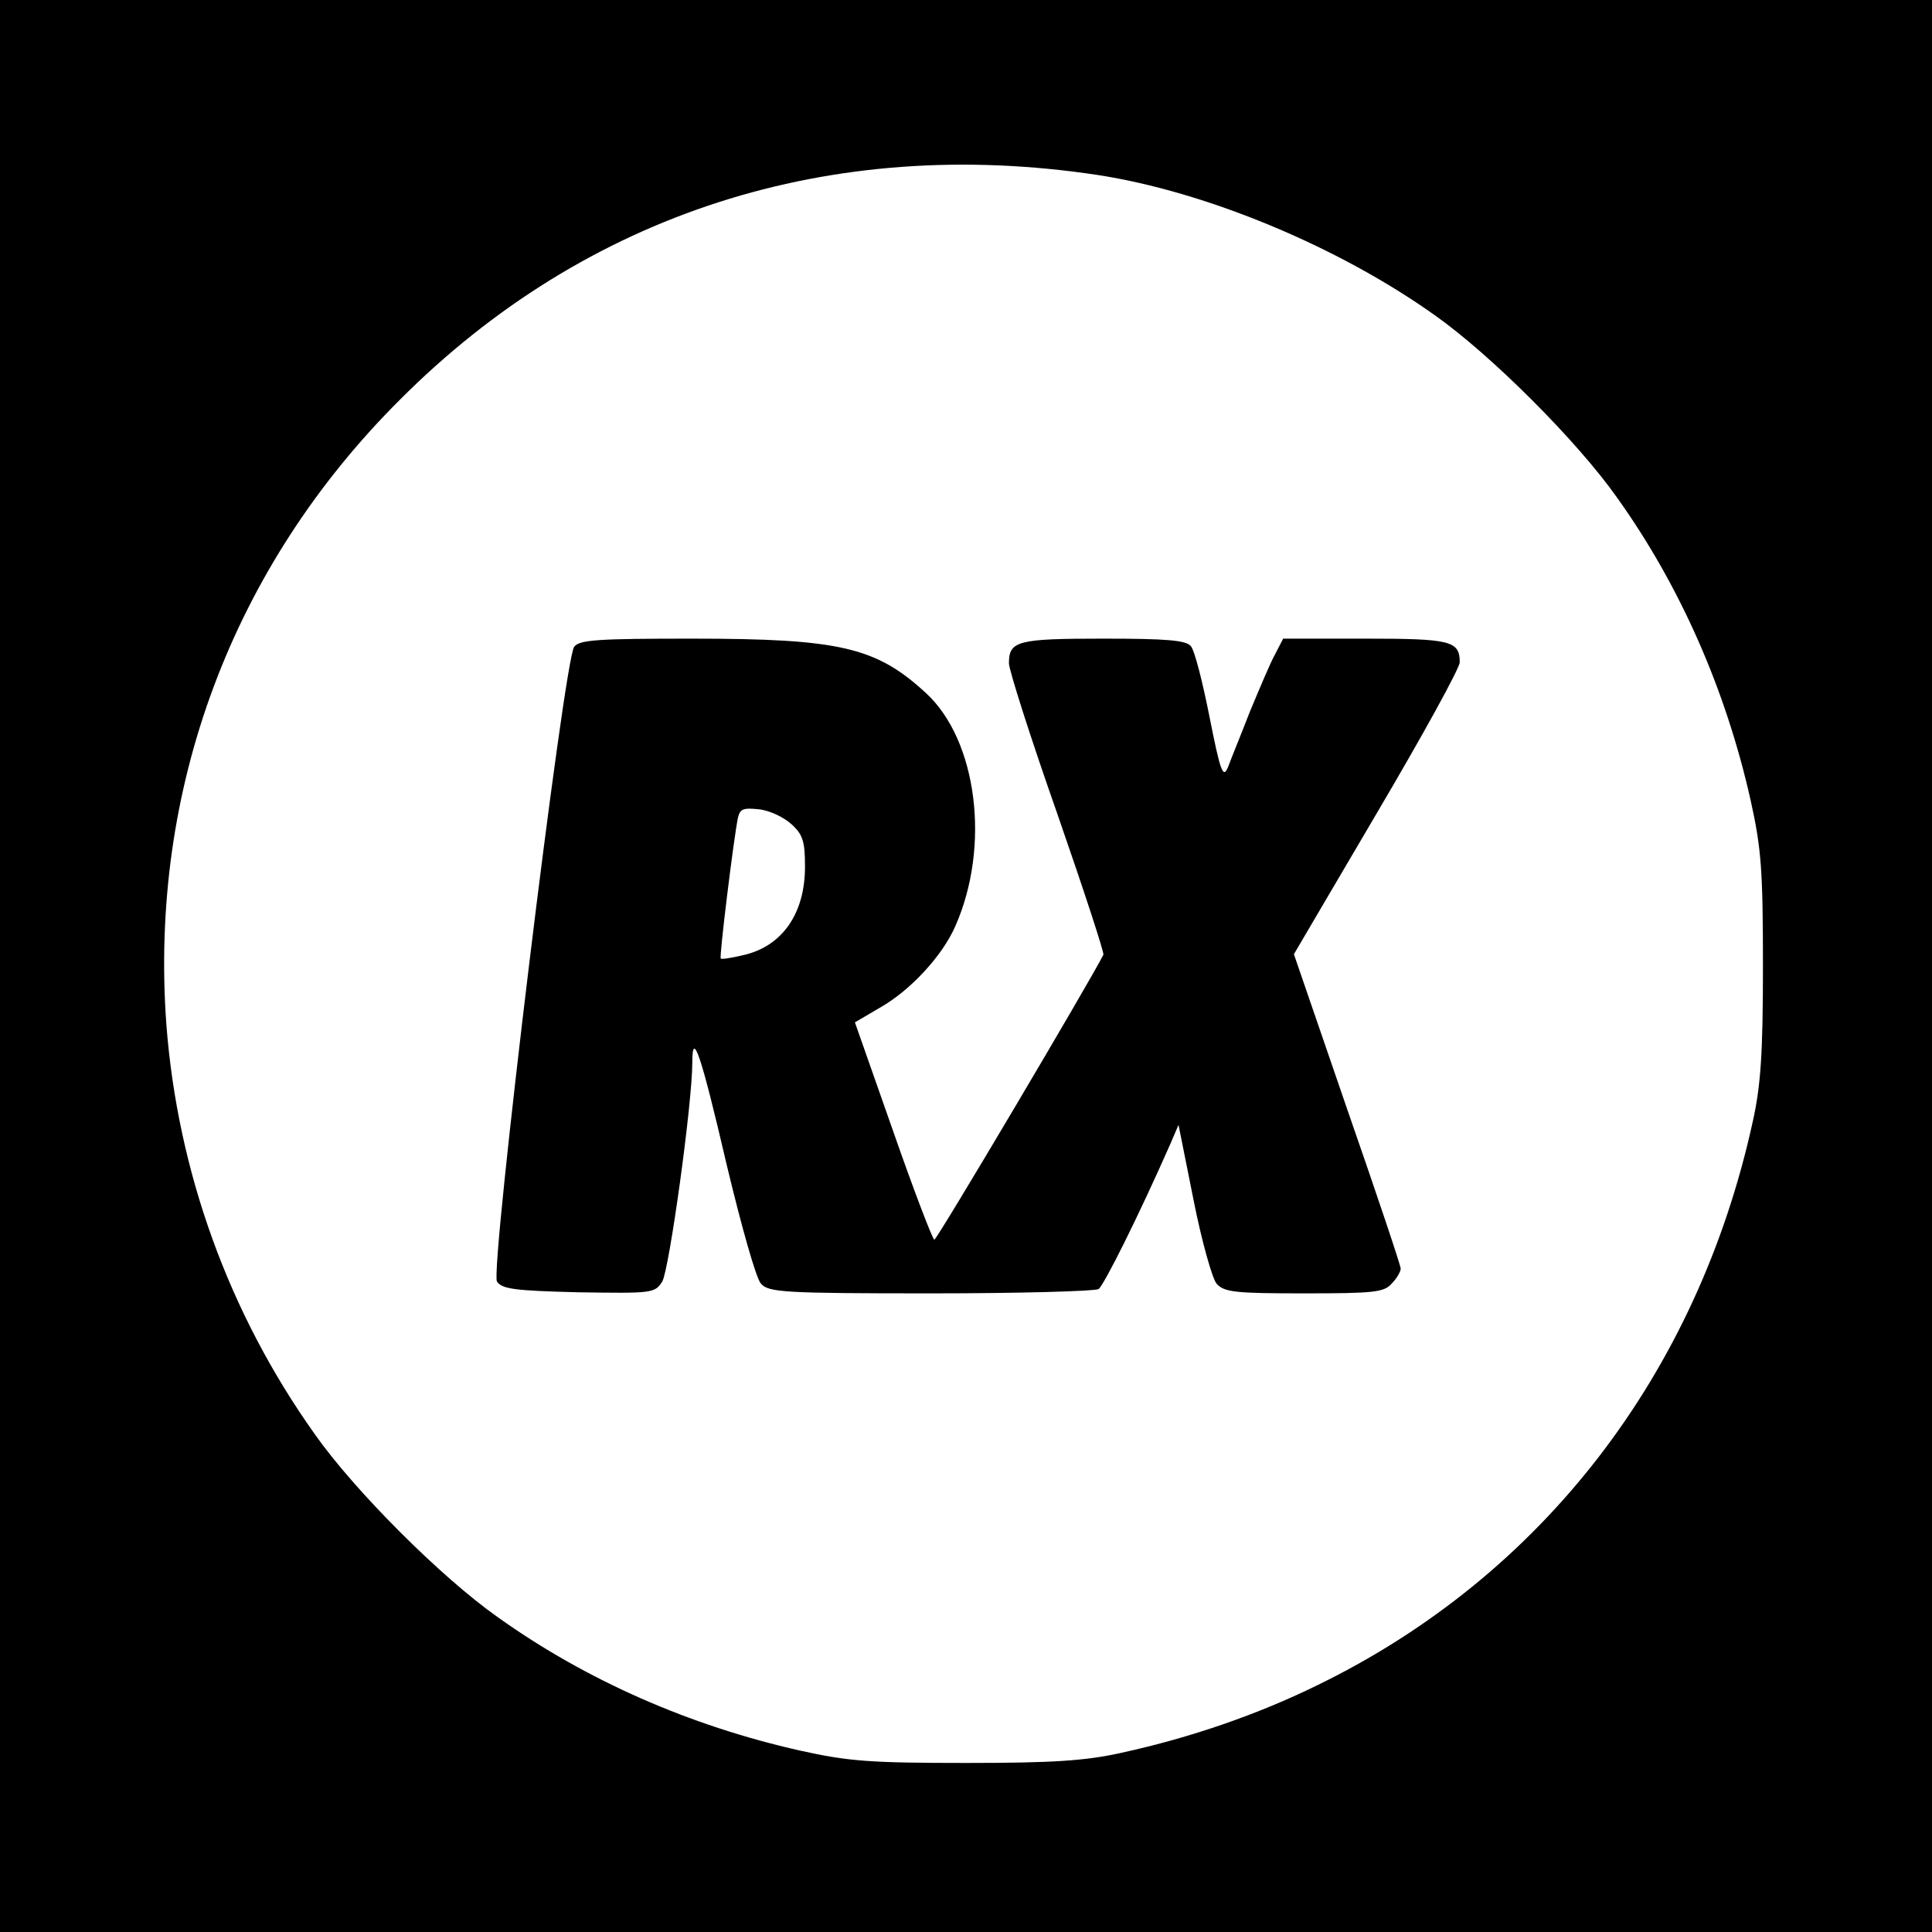
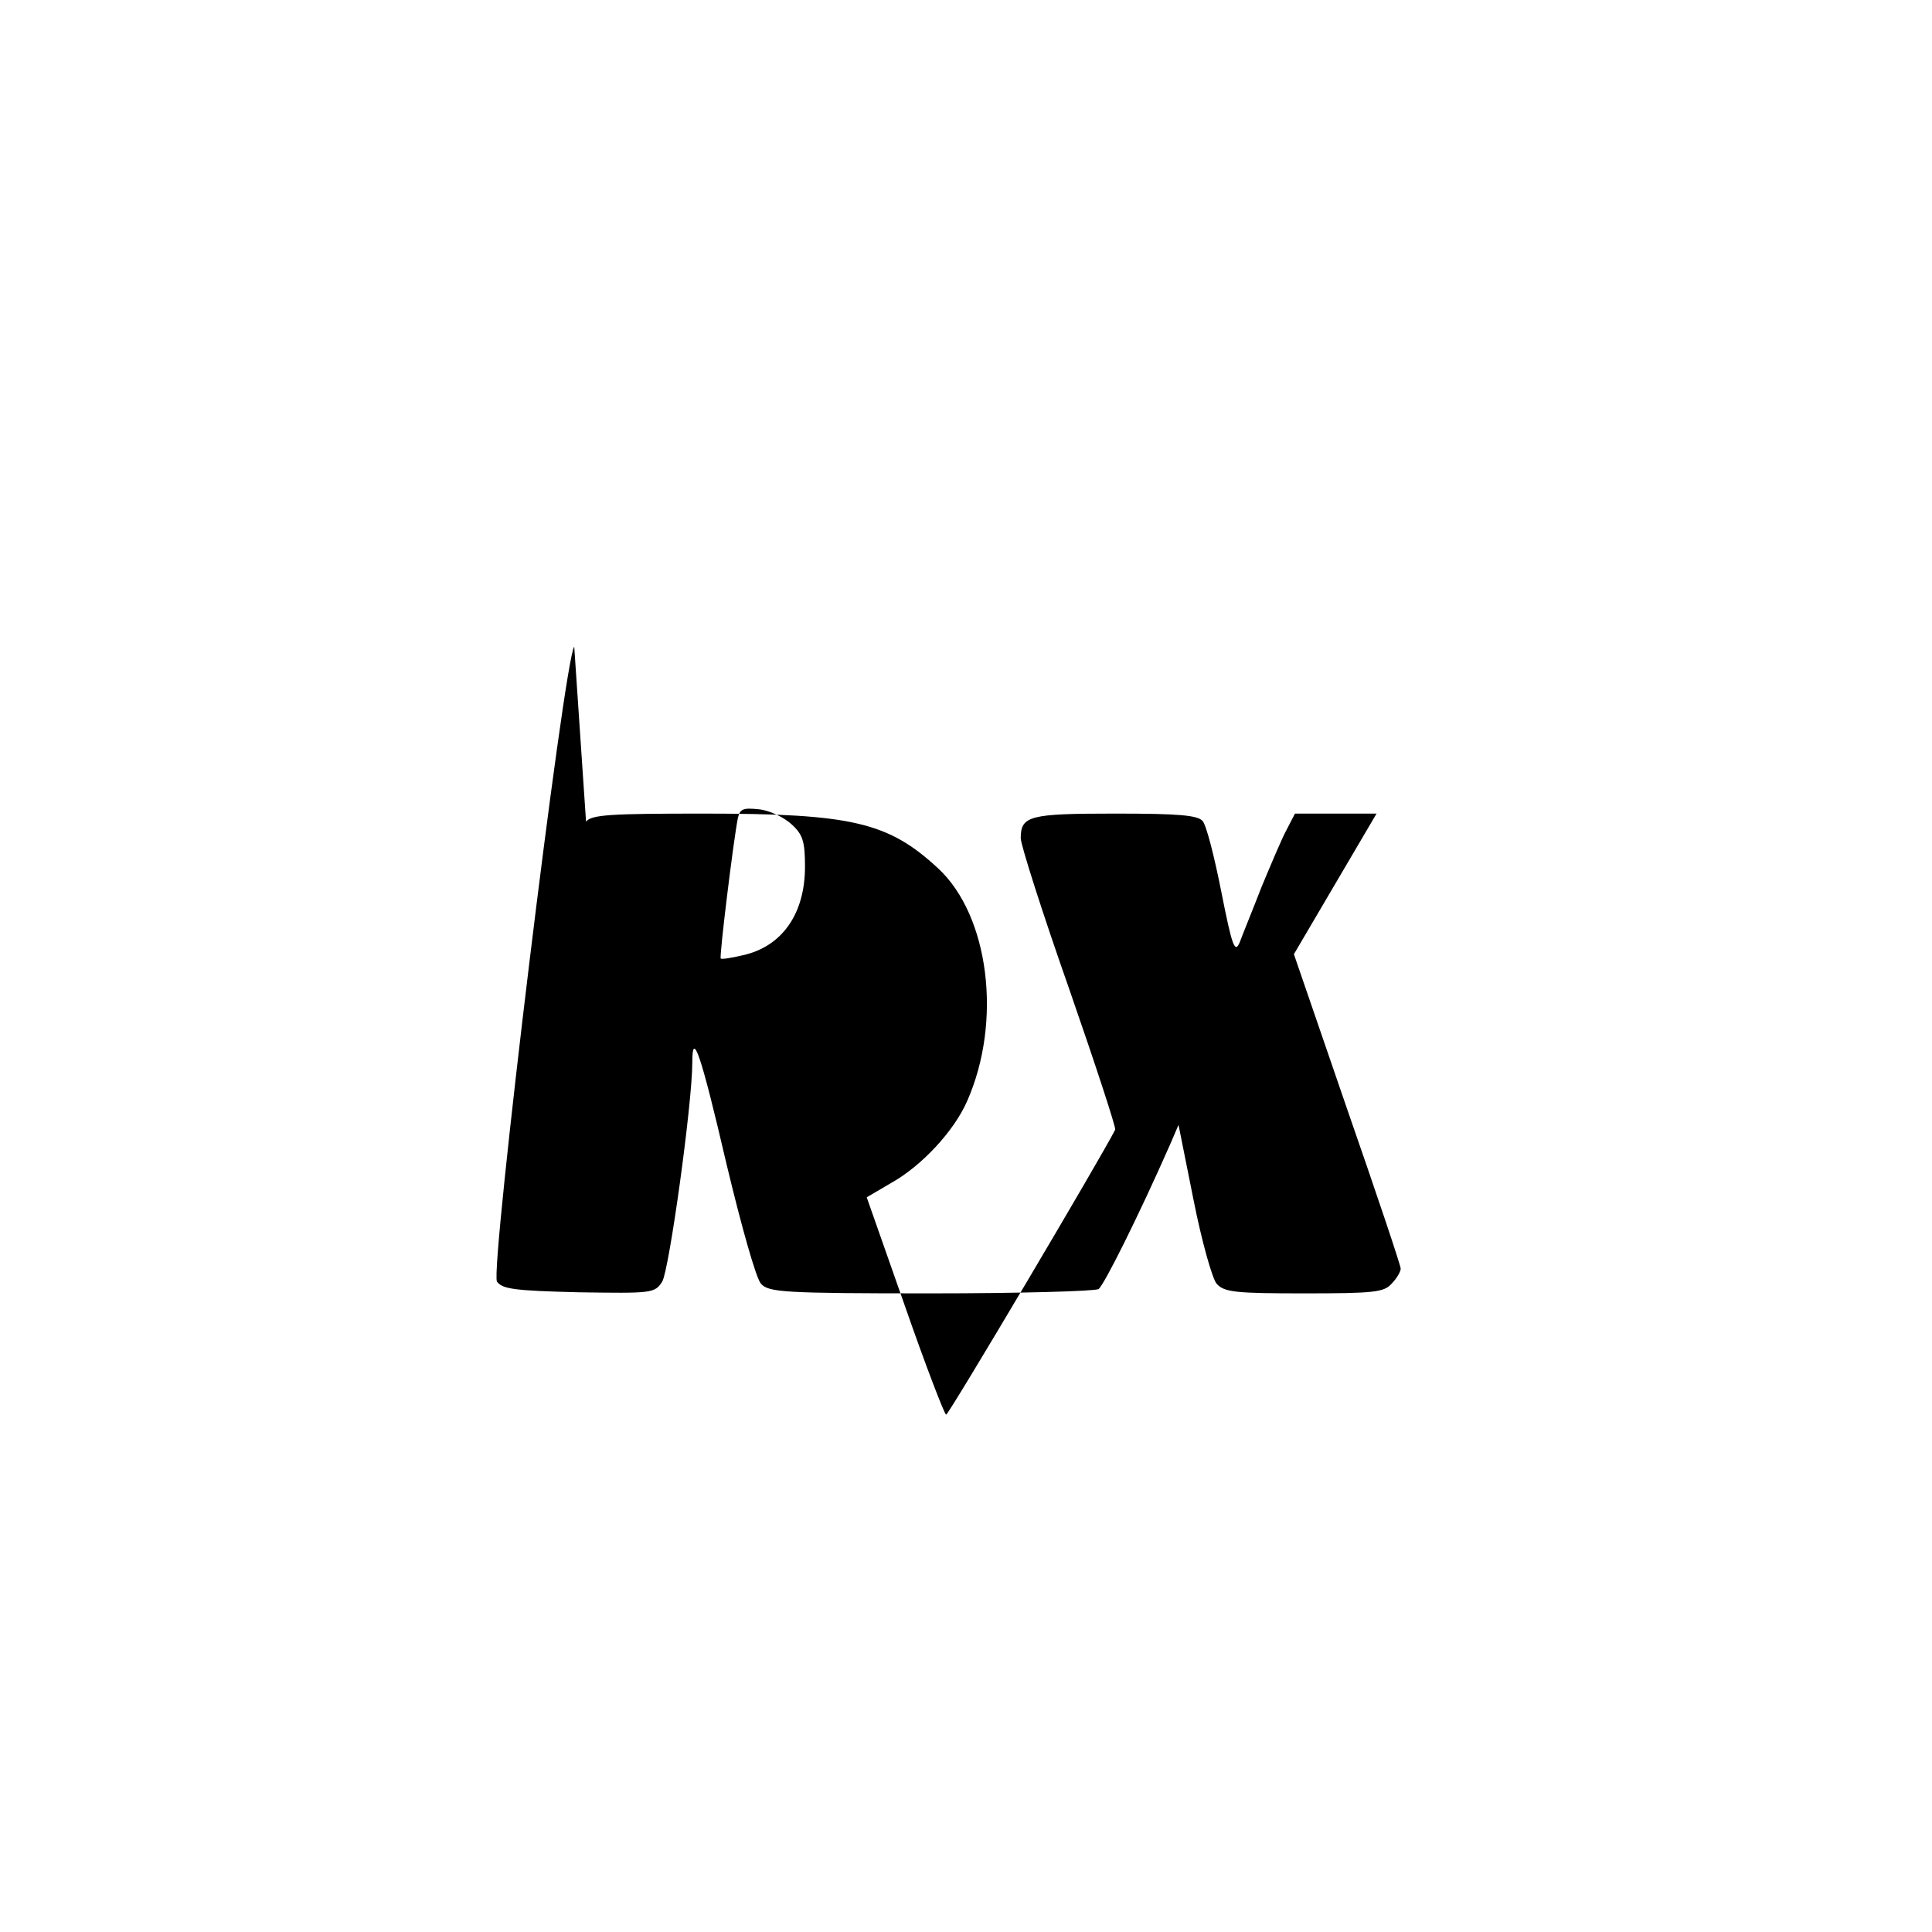
<svg xmlns="http://www.w3.org/2000/svg" version="1.0" width="360pt" height="360pt" viewBox="0 0 360 360" preserveAspectRatio="xMidYMid meet">
  <g transform="translate(0,360) scale(0.1,-0.1)" fill="#000000" stroke="none">
-     <path d="M0 1800 l0 -1800 1800 0 1800 0 0 1800 0 1800 -1800 0 -1800 0 0 -1800z m2045 1474 c202 -31 448 -133 628 -261 105 -74 266 -235 340 -340 118 -165 203 -359 249 -564 20 -90 23 -131 23 -309 0 -162 -4 -223 -19 -290 -103 -470 -392 -846 -811 -1050 -112 -55 -237 -98 -365 -126 -67 -15 -128 -19 -290 -19 -178 0 -219 3 -309 23 -205 46 -399 131 -564 249 -105 74 -266 235 -340 340 -161 226 -256 490 -277 764 -32 438 122 852 435 1164 347 348 803 494 1300 419z" />
-     <path d="M1070 2395 c-19 -23 -157 -1161 -144 -1183 10 -14 32 -17 152 -20 137 -2 142 -2 156 20 13 22 56 332 56 408 0 63 16 16 64 -190 27 -113 55 -213 64 -222 14 -16 42 -18 316 -18 166 0 306 4 313 8 10 7 75 137 134 271 l15 35 28 -140 c15 -76 35 -147 43 -156 14 -16 36 -18 163 -18 130 0 149 2 163 18 10 10 17 23 17 28 0 6 -45 140 -100 298 l-99 288 154 262 c85 144 155 271 155 282 0 40 -17 44 -177 44 l-152 0 -15 -29 c-9 -16 -29 -64 -47 -107 -17 -44 -36 -90 -41 -104 -9 -21 -14 -8 -34 93 -13 66 -28 125 -35 133 -9 11 -45 14 -163 14 -160 0 -176 -4 -176 -46 0 -12 40 -138 90 -280 49 -141 88 -260 86 -263 -24 -48 -310 -531 -315 -531 -3 0 -38 91 -77 203 l-71 202 46 27 c57 32 117 97 141 152 66 149 41 346 -54 434 -93 86 -160 102 -437 102 -173 0 -209 -2 -219 -15z m405 -331 c21 -19 25 -32 25 -79 0 -88 -43 -149 -116 -165 -21 -5 -40 -8 -41 -6 -3 3 24 223 32 262 4 17 10 19 39 16 20 -2 47 -15 61 -28z" />
+     <path d="M1070 2395 c-19 -23 -157 -1161 -144 -1183 10 -14 32 -17 152 -20 137 -2 142 -2 156 20 13 22 56 332 56 408 0 63 16 16 64 -190 27 -113 55 -213 64 -222 14 -16 42 -18 316 -18 166 0 306 4 313 8 10 7 75 137 134 271 l15 35 28 -140 c15 -76 35 -147 43 -156 14 -16 36 -18 163 -18 130 0 149 2 163 18 10 10 17 23 17 28 0 6 -45 140 -100 298 l-99 288 154 262 l-152 0 -15 -29 c-9 -16 -29 -64 -47 -107 -17 -44 -36 -90 -41 -104 -9 -21 -14 -8 -34 93 -13 66 -28 125 -35 133 -9 11 -45 14 -163 14 -160 0 -176 -4 -176 -46 0 -12 40 -138 90 -280 49 -141 88 -260 86 -263 -24 -48 -310 -531 -315 -531 -3 0 -38 91 -77 203 l-71 202 46 27 c57 32 117 97 141 152 66 149 41 346 -54 434 -93 86 -160 102 -437 102 -173 0 -209 -2 -219 -15z m405 -331 c21 -19 25 -32 25 -79 0 -88 -43 -149 -116 -165 -21 -5 -40 -8 -41 -6 -3 3 24 223 32 262 4 17 10 19 39 16 20 -2 47 -15 61 -28z" />
  </g>
</svg>